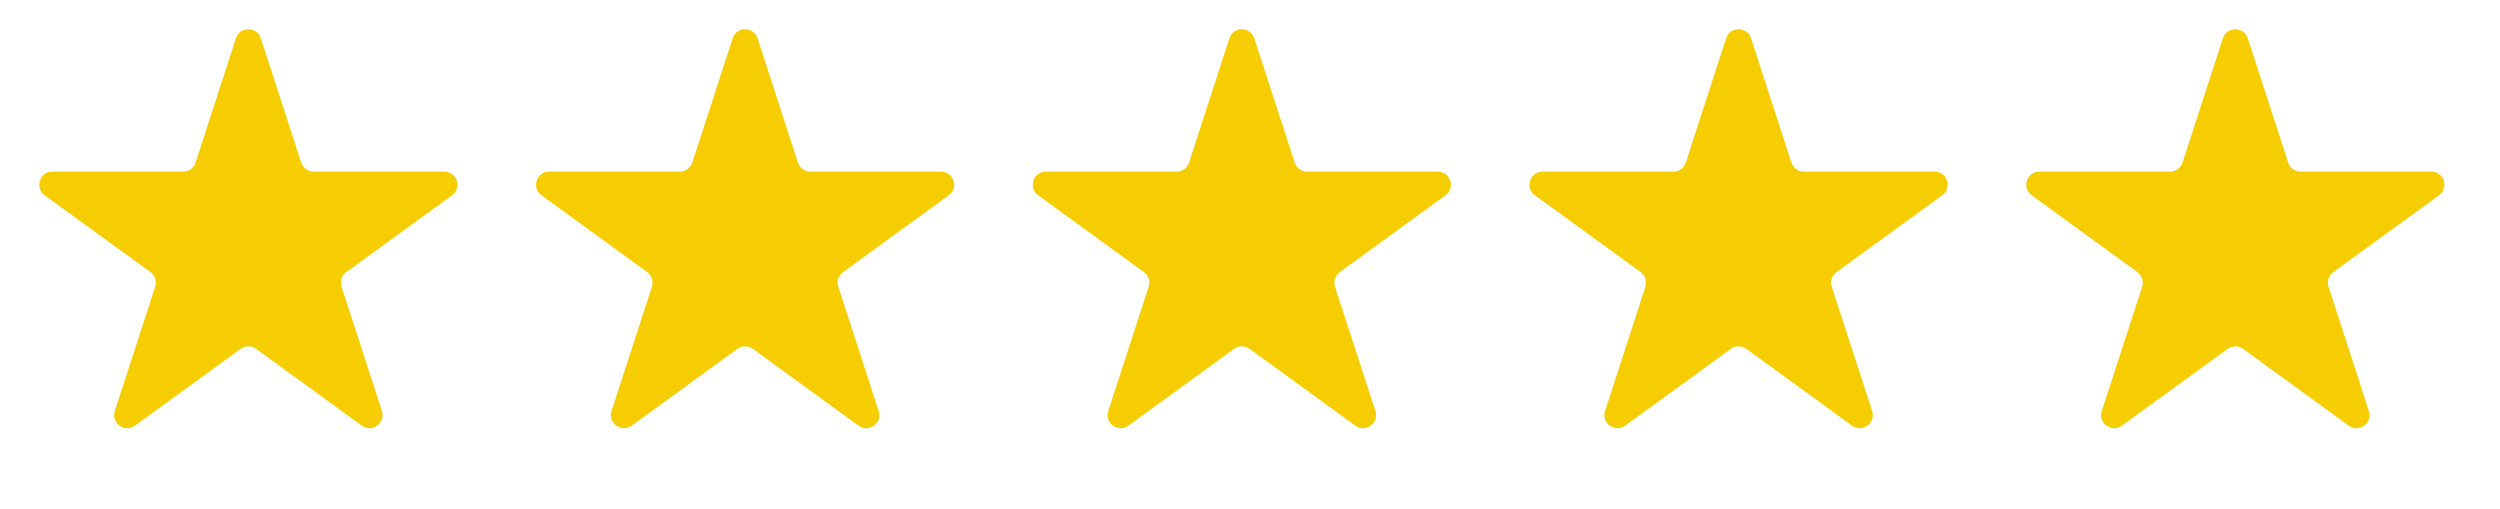
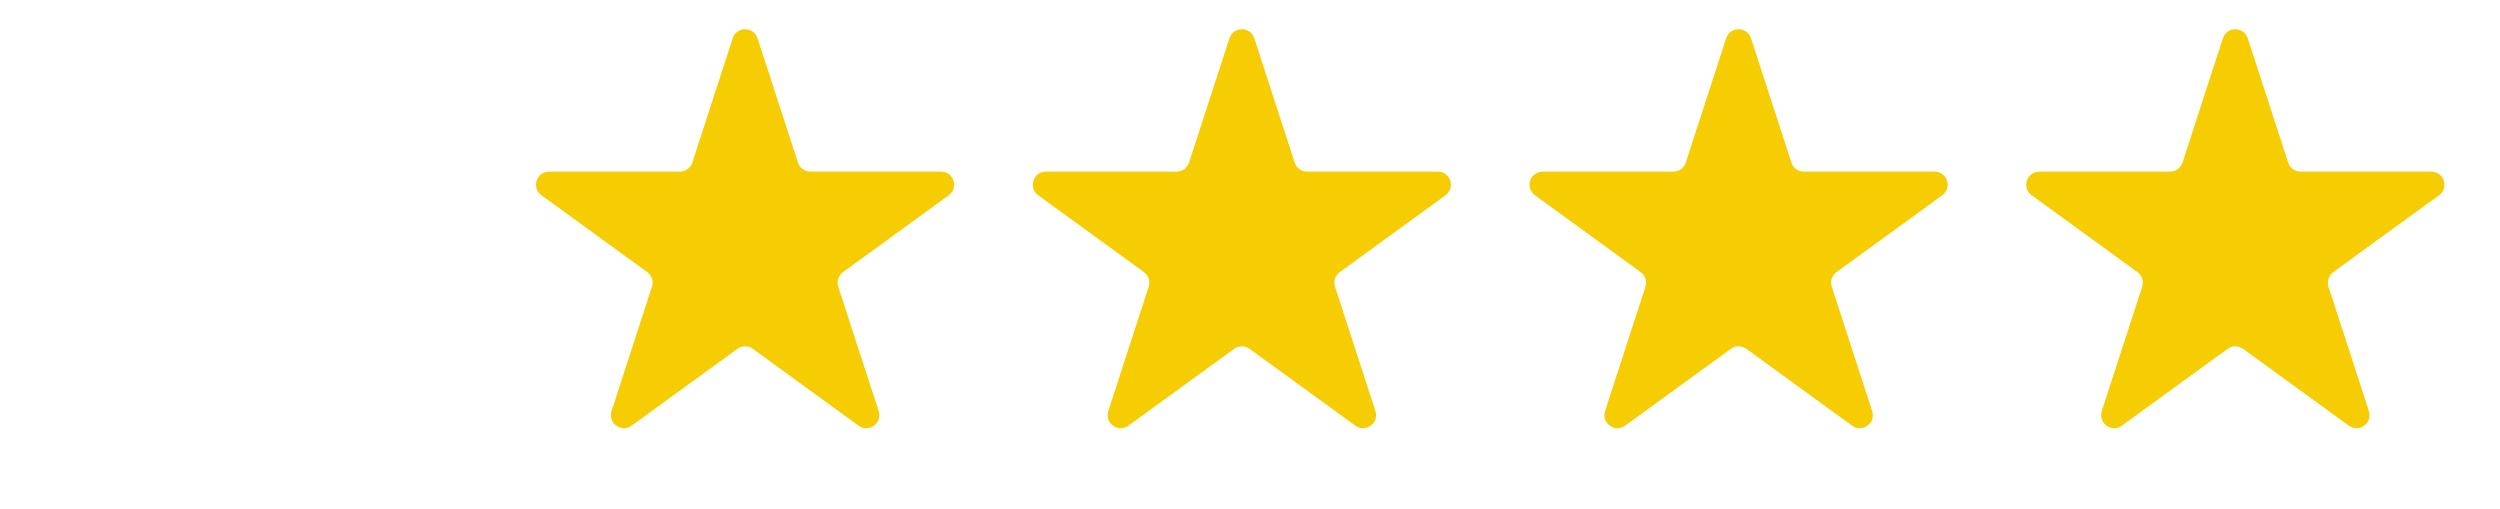
<svg xmlns="http://www.w3.org/2000/svg" fill="none" height="100%" overflow="visible" preserveAspectRatio="none" style="display: block;" viewBox="0 0 108 22" width="100%">
  <g id="Frame 95">
-     <path d="M10.193 1.653C10.362 1.133 11.098 1.133 11.267 1.653L13.012 7.024C13.087 7.256 13.304 7.414 13.549 7.414L19.196 7.414C19.743 7.414 19.971 8.114 19.528 8.436L14.959 11.755C14.761 11.899 14.678 12.154 14.754 12.386L16.499 17.757C16.668 18.277 16.073 18.71 15.63 18.388L11.062 15.069C10.864 14.925 10.596 14.925 10.398 15.069L5.829 18.388C5.386 18.71 4.791 18.277 4.96 17.757L6.705 12.386C6.781 12.154 6.698 11.899 6.5 11.755L1.931 8.436C1.489 8.114 1.716 7.414 2.263 7.414L7.91 7.414C8.155 7.414 8.372 7.256 8.447 7.024L10.193 1.653Z" fill="#F6CD03" id="Star 2" />
    <path d="M31.652 1.653C31.821 1.133 32.557 1.133 32.726 1.653L34.471 7.024C34.546 7.256 34.763 7.414 35.008 7.414L40.655 7.414C41.202 7.414 41.43 8.114 40.987 8.435L36.418 11.755C36.22 11.899 36.138 12.153 36.213 12.386L37.958 17.757C38.127 18.277 37.532 18.71 37.089 18.388L32.521 15.069C32.323 14.925 32.055 14.925 31.857 15.069L27.288 18.388C26.846 18.71 26.25 18.277 26.419 17.757L28.164 12.386C28.24 12.153 28.157 11.899 27.959 11.755L23.39 8.435C22.948 8.114 23.175 7.414 23.722 7.414L29.369 7.414C29.614 7.414 29.831 7.256 29.907 7.024L31.652 1.653Z" fill="#F6CD03" id="Star 3" />
-     <path d="M53.111 1.653C53.28 1.133 54.016 1.133 54.185 1.653L55.93 7.024C56.006 7.256 56.223 7.414 56.467 7.414L62.114 7.414C62.661 7.414 62.889 8.114 62.446 8.436L57.878 11.755C57.68 11.899 57.597 12.154 57.672 12.386L59.418 17.757C59.587 18.277 58.991 18.71 58.549 18.388L53.98 15.069C53.782 14.925 53.514 14.925 53.316 15.069L48.747 18.388C48.305 18.71 47.709 18.277 47.878 17.757L49.623 12.386C49.699 12.154 49.616 11.899 49.418 11.755L44.85 8.436C44.407 8.114 44.635 7.414 45.181 7.414L50.829 7.414C51.073 7.414 51.29 7.256 51.366 7.024L53.111 1.653Z" fill="#F6CD03" id="Star 4" />
+     <path d="M53.111 1.653C53.28 1.133 54.016 1.133 54.185 1.653L55.93 7.024C56.006 7.256 56.223 7.414 56.467 7.414L62.114 7.414C62.661 7.414 62.889 8.114 62.446 8.436L57.878 11.755C57.68 11.899 57.597 12.154 57.672 12.386L59.418 17.757C59.587 18.277 58.991 18.71 58.549 18.388L53.98 15.069C53.782 14.925 53.514 14.925 53.316 15.069L48.747 18.388C48.305 18.71 47.709 18.277 47.878 17.757L49.623 12.386C49.699 12.154 49.616 11.899 49.418 11.755L44.85 8.436C44.407 8.114 44.635 7.414 45.181 7.414L50.829 7.414C51.073 7.414 51.29 7.256 51.366 7.024Z" fill="#F6CD03" id="Star 4" />
    <path d="M74.57 1.653C74.739 1.133 75.475 1.133 75.644 1.653L77.389 7.024C77.465 7.256 77.682 7.414 77.926 7.414L83.574 7.414C84.121 7.414 84.348 8.114 83.906 8.436L79.337 11.755C79.139 11.899 79.056 12.154 79.132 12.386L80.877 17.757C81.046 18.277 80.45 18.71 80.008 18.388L75.439 15.069C75.241 14.925 74.973 14.925 74.775 15.069L70.207 18.388C69.764 18.71 69.168 18.277 69.338 17.757L71.083 12.386C71.158 12.154 71.075 11.899 70.877 11.755L66.309 8.436C65.866 8.114 66.094 7.414 66.641 7.414L72.288 7.414C72.533 7.414 72.749 7.256 72.825 7.024L74.57 1.653Z" fill="#F6CD03" id="Star 5" />
    <path d="M96.029 1.653C96.198 1.133 96.934 1.133 97.103 1.653L98.849 7.024C98.924 7.256 99.141 7.414 99.386 7.414L105.033 7.414C105.58 7.414 105.807 8.114 105.365 8.436L100.796 11.755C100.598 11.899 100.515 12.154 100.591 12.386L102.336 17.757C102.505 18.277 101.91 18.71 101.467 18.388L96.898 15.069C96.7 14.925 96.432 14.925 96.234 15.069L91.666 18.388C91.223 18.71 90.628 18.277 90.797 17.757L92.542 12.386C92.617 12.154 92.535 11.899 92.337 11.755L87.768 8.436C87.325 8.114 87.553 7.414 88.1 7.414L93.747 7.414C93.992 7.414 94.209 7.256 94.284 7.024L96.029 1.653Z" fill="#F6CD03" id="Star 6" />
  </g>
</svg>